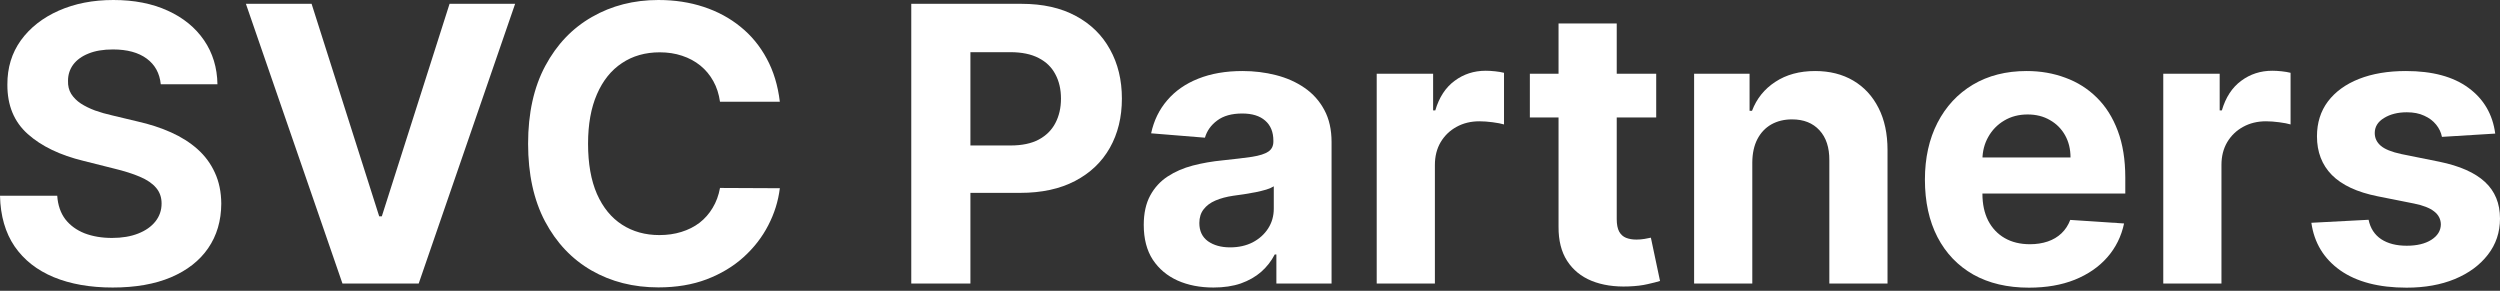
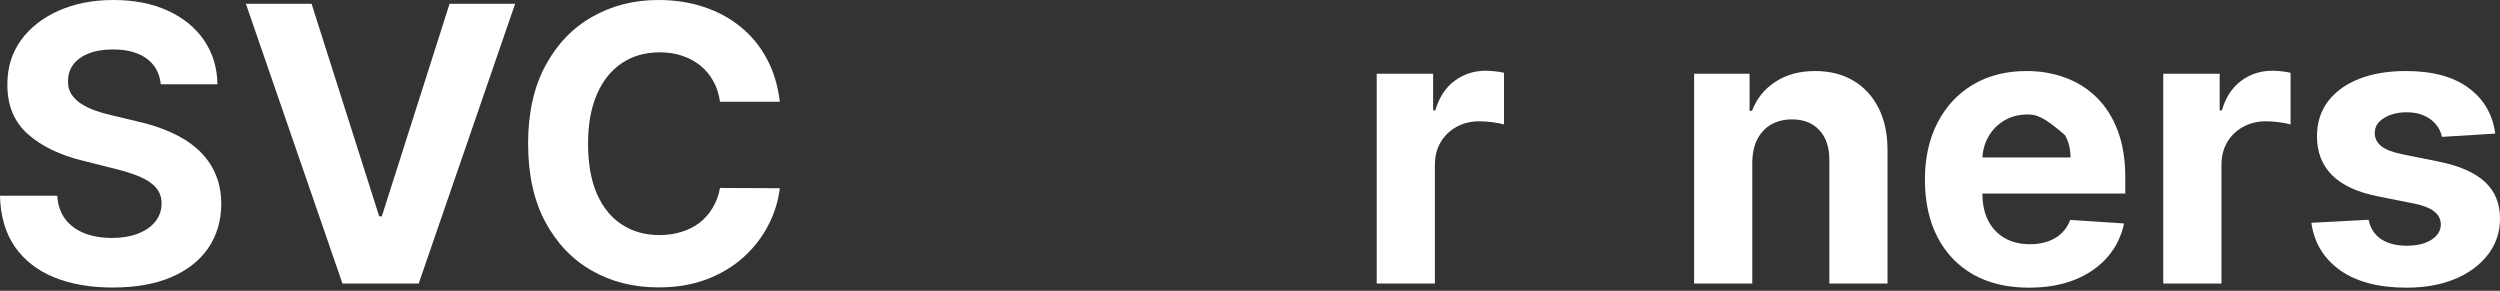
<svg xmlns="http://www.w3.org/2000/svg" width="705" height="82" viewBox="0 0 705 82" fill="none">
  <rect x="0" y="0" width="705" height="82" fill="#333333" stroke="none" />
  <path d="M45.337 23.766C45.029 20.659 43.706 18.245 41.369 16.525C39.032 14.804 35.861 13.944 31.855 13.944C29.133 13.944 26.835 14.329 24.96 15.099C23.086 15.844 21.648 16.884 20.646 18.219C19.67 19.555 19.182 21.07 19.182 22.765C19.131 24.177 19.426 25.41 20.068 26.462C20.736 27.515 21.648 28.427 22.803 29.197C23.959 29.942 25.294 30.597 26.809 31.162C28.324 31.701 29.942 32.163 31.663 32.548L38.75 34.243C42.191 35.014 45.349 36.041 48.225 37.325C51.102 38.609 53.593 40.188 55.698 42.062C57.804 43.937 59.434 46.145 60.59 48.688C61.771 51.23 62.375 54.145 62.401 57.431C62.375 62.259 61.142 66.445 58.703 69.989C56.289 73.507 52.796 76.242 48.225 78.193C43.68 80.119 38.198 81.082 31.778 81.082C25.41 81.082 19.863 80.106 15.138 78.155C10.439 76.203 6.766 73.314 4.122 69.488C1.502 65.636 0.128 60.873 0 55.197H16.139C16.319 57.842 17.077 60.051 18.412 61.823C19.773 63.569 21.583 64.891 23.843 65.79C26.129 66.663 28.709 67.1 31.585 67.1C34.41 67.1 36.862 66.689 38.943 65.867C41.048 65.045 42.679 63.903 43.834 62.439C44.99 60.975 45.568 59.293 45.568 57.393C45.568 55.621 45.041 54.132 43.989 52.925C42.961 51.718 41.446 50.691 39.443 49.843C37.466 48.996 35.039 48.225 32.163 47.532L23.573 45.375C16.923 43.757 11.671 41.228 7.819 37.787C3.967 34.346 2.054 29.711 2.08 23.882C2.054 19.105 3.325 14.932 5.893 11.363C8.487 7.794 12.043 5.007 16.563 3.004C21.083 1.001 26.218 0 31.971 0C37.825 0 42.936 1.001 47.301 3.004C51.692 5.007 55.108 7.794 57.547 11.363C59.987 14.932 61.245 19.067 61.322 23.766H45.337Z" fill="white" />
  <path d="M87.871 1.079L106.938 61.014H107.67L126.775 1.079H145.264L118.07 79.965H96.576L69.344 1.079H87.871Z" fill="white" />
  <path d="M219.913 28.697H203.042C202.734 26.514 202.105 24.575 201.155 22.88C200.205 21.16 198.985 19.696 197.496 18.489C196.006 17.282 194.286 16.358 192.334 15.716C190.408 15.074 188.315 14.753 186.055 14.753C181.972 14.753 178.416 15.767 175.386 17.796C172.356 19.799 170.006 22.726 168.337 26.578C166.668 30.404 165.833 35.052 165.833 40.522C165.833 46.145 166.668 50.87 168.337 54.697C170.032 58.523 172.394 61.412 175.424 63.363C178.454 65.315 181.96 66.291 185.94 66.291C188.174 66.291 190.241 65.996 192.141 65.405C194.067 64.814 195.775 63.954 197.264 62.824C198.754 61.669 199.986 60.269 200.962 58.626C201.964 56.982 202.657 55.108 203.042 53.002L219.913 53.079C219.477 56.7 218.386 60.192 216.639 63.556C214.919 66.894 212.595 69.886 209.668 72.531C206.766 75.15 203.299 77.23 199.267 78.771C195.261 80.286 190.729 81.044 185.67 81.044C178.634 81.044 172.343 79.451 166.796 76.267C161.275 73.083 156.91 68.474 153.7 62.439C150.515 56.404 148.923 49.099 148.923 40.522C148.923 31.919 150.541 24.601 153.777 18.566C157.012 12.531 161.403 7.935 166.95 4.776C172.497 1.592 178.737 0 185.67 0C190.241 0 194.478 0.642 198.382 1.926C202.31 3.21 205.79 5.084 208.82 7.55C211.85 9.989 214.315 12.981 216.216 16.525C218.142 20.068 219.374 24.126 219.913 28.697Z" fill="white" />
-   <path d="M256.978 79.965V1.079H288.101C294.085 1.079 299.182 2.221 303.393 4.507C307.605 6.766 310.815 9.912 313.023 13.944C315.257 17.95 316.374 22.572 316.374 27.811C316.374 33.049 315.244 37.671 312.985 41.677C310.725 45.683 307.451 48.803 303.162 51.037C298.9 53.272 293.738 54.389 287.678 54.389H267.841V41.023H284.981C288.191 41.023 290.836 40.47 292.916 39.366C295.022 38.236 296.588 36.683 297.616 34.705C298.668 32.703 299.195 30.404 299.195 27.811C299.195 25.191 298.668 22.906 297.616 20.954C296.588 18.977 295.022 17.449 292.916 16.37C290.811 15.266 288.14 14.714 284.904 14.714H273.657V79.965H256.978Z" fill="white" />
-   <path d="M342.182 81.082C338.407 81.082 335.043 80.427 332.09 79.118C329.137 77.782 326.8 75.818 325.079 73.224C323.385 70.605 322.537 67.344 322.537 63.441C322.537 60.154 323.141 57.393 324.348 55.159C325.555 52.925 327.198 51.127 329.278 49.766C331.358 48.405 333.721 47.378 336.365 46.685C339.036 45.992 341.835 45.504 344.763 45.221C348.204 44.862 350.977 44.528 353.083 44.22C355.188 43.886 356.716 43.398 357.666 42.756C358.617 42.114 359.092 41.164 359.092 39.906V39.674C359.092 37.235 358.321 35.347 356.78 34.012C355.265 32.677 353.108 32.009 350.309 32.009C347.356 32.009 345.007 32.664 343.26 33.974C341.514 35.258 340.359 36.875 339.794 38.827L324.617 37.594C325.388 33.999 326.903 30.892 329.162 28.273C331.422 25.628 334.337 23.599 337.906 22.187C341.501 20.749 345.661 20.03 350.386 20.03C353.673 20.03 356.819 20.415 359.823 21.185C362.854 21.956 365.537 23.15 367.874 24.768C370.236 26.385 372.098 28.465 373.459 31.008C374.82 33.524 375.501 36.541 375.501 40.06V79.965H359.939V71.76H359.477C358.527 73.609 357.255 75.24 355.663 76.652C354.071 78.039 352.158 79.13 349.924 79.927C347.69 80.697 345.109 81.082 342.182 81.082ZM346.881 69.758C349.295 69.758 351.426 69.282 353.275 68.332C355.124 67.357 356.575 66.047 357.628 64.403C358.681 62.76 359.207 60.898 359.207 58.818V52.54C358.694 52.873 357.987 53.182 357.089 53.464C356.216 53.721 355.227 53.965 354.123 54.196C353.018 54.401 351.914 54.594 350.81 54.774C349.706 54.928 348.704 55.069 347.806 55.197C345.88 55.48 344.198 55.929 342.76 56.546C341.322 57.162 340.205 57.996 339.408 59.049C338.612 60.077 338.214 61.361 338.214 62.901C338.214 65.135 339.023 66.843 340.641 68.024C342.285 69.18 344.365 69.758 346.881 69.758Z" fill="white" />
  <path d="M388.231 79.965V20.8H404.139V31.123H404.756C405.834 27.451 407.645 24.678 410.187 22.803C412.729 20.903 415.656 19.953 418.969 19.953C419.791 19.953 420.677 20.004 421.627 20.107C422.577 20.209 423.412 20.351 424.131 20.53V35.091C423.36 34.859 422.295 34.654 420.934 34.474C419.573 34.295 418.327 34.205 417.197 34.205C414.783 34.205 412.626 34.731 410.726 35.784C408.851 36.811 407.362 38.249 406.258 40.098C405.179 41.947 404.64 44.078 404.64 46.492V79.965H388.231Z" fill="white" />
-   <path d="M467.05 20.8V33.126H431.42V20.8H467.05ZM439.509 6.625H455.918V61.784C455.918 63.299 456.149 64.481 456.612 65.328C457.074 66.15 457.716 66.727 458.538 67.061C459.385 67.395 460.361 67.562 461.465 67.562C462.235 67.562 463.006 67.498 463.776 67.369C464.546 67.215 465.137 67.1 465.548 67.023L468.129 79.233C467.307 79.49 466.151 79.785 464.662 80.119C463.173 80.479 461.362 80.697 459.231 80.774C455.276 80.928 451.81 80.402 448.831 79.195C445.878 77.988 443.579 76.113 441.936 73.571C440.292 71.029 439.484 67.819 439.509 63.941V6.625Z" fill="white" />
  <path d="M494.148 45.76V79.965H477.739V20.8H493.378V31.239H494.071C495.381 27.798 497.576 25.076 500.658 23.073C503.739 21.044 507.476 20.03 511.867 20.03C515.975 20.03 519.558 20.929 522.614 22.726C525.669 24.524 528.045 27.092 529.74 30.43C531.434 33.742 532.282 37.697 532.282 42.294V79.965H515.873V45.221C515.898 41.6 514.974 38.776 513.099 36.747C511.225 34.693 508.644 33.665 505.357 33.665C503.149 33.665 501.197 34.141 499.502 35.091C497.833 36.041 496.523 37.427 495.573 39.251C494.649 41.048 494.174 43.218 494.148 45.76Z" fill="white" />
-   <path d="M572.178 81.121C566.092 81.121 560.853 79.888 556.462 77.423C552.096 74.932 548.733 71.414 546.37 66.869C544.008 62.298 542.826 56.892 542.826 50.652C542.826 44.566 544.008 39.225 546.37 34.628C548.733 30.032 552.058 26.45 556.346 23.882C560.661 21.314 565.719 20.03 571.523 20.03C575.426 20.03 579.06 20.659 582.424 21.917C585.813 23.15 588.766 25.012 591.283 27.502C593.825 29.993 595.803 33.126 597.215 36.901C598.627 40.65 599.333 45.041 599.333 50.074V54.581H549.375V44.412H583.887C583.887 42.05 583.374 39.957 582.347 38.134C581.319 36.31 579.894 34.885 578.071 33.858C576.273 32.805 574.181 32.279 571.792 32.279C569.302 32.279 567.093 32.856 565.167 34.012C563.267 35.142 561.778 36.67 560.699 38.596C559.62 40.496 559.068 42.615 559.043 44.951V54.62C559.043 57.547 559.582 60.077 560.661 62.208C561.765 64.339 563.318 65.983 565.321 67.138C567.324 68.294 569.7 68.872 572.447 68.872C574.271 68.872 575.94 68.615 577.455 68.101C578.97 67.588 580.267 66.817 581.345 65.79C582.424 64.763 583.245 63.505 583.81 62.015L598.987 63.017C598.216 66.663 596.637 69.847 594.249 72.569C591.886 75.266 588.831 77.371 585.081 78.886C581.358 80.376 577.057 81.121 572.178 81.121Z" fill="white" />
+   <path d="M572.178 81.121C566.092 81.121 560.853 79.888 556.462 77.423C552.096 74.932 548.733 71.414 546.37 66.869C544.008 62.298 542.826 56.892 542.826 50.652C542.826 44.566 544.008 39.225 546.37 34.628C548.733 30.032 552.058 26.45 556.346 23.882C560.661 21.314 565.719 20.03 571.523 20.03C575.426 20.03 579.06 20.659 582.424 21.917C585.813 23.15 588.766 25.012 591.283 27.502C593.825 29.993 595.803 33.126 597.215 36.901C598.627 40.65 599.333 45.041 599.333 50.074V54.581H549.375V44.412H583.887C583.887 42.05 583.374 39.957 582.347 38.134C576.273 32.805 574.181 32.279 571.792 32.279C569.302 32.279 567.093 32.856 565.167 34.012C563.267 35.142 561.778 36.67 560.699 38.596C559.62 40.496 559.068 42.615 559.043 44.951V54.62C559.043 57.547 559.582 60.077 560.661 62.208C561.765 64.339 563.318 65.983 565.321 67.138C567.324 68.294 569.7 68.872 572.447 68.872C574.271 68.872 575.94 68.615 577.455 68.101C578.97 67.588 580.267 66.817 581.345 65.79C582.424 64.763 583.245 63.505 583.81 62.015L598.987 63.017C598.216 66.663 596.637 69.847 594.249 72.569C591.886 75.266 588.831 77.371 585.081 78.886C581.358 80.376 577.057 81.121 572.178 81.121Z" fill="white" />
  <path d="M610.042 79.965V20.8H625.95V31.123H626.566C627.645 27.451 629.455 24.678 631.997 22.803C634.54 20.903 637.467 19.953 640.78 19.953C641.601 19.953 642.487 20.004 643.437 20.107C644.388 20.209 645.222 20.351 645.941 20.53V35.091C645.171 34.859 644.105 34.654 642.744 34.474C641.383 34.295 640.138 34.205 639.008 34.205C636.594 34.205 634.437 34.731 632.537 35.784C630.662 36.811 629.173 38.249 628.068 40.098C626.99 41.947 626.451 44.078 626.451 46.492V79.965H610.042Z" fill="white" />
  <path d="M703.652 37.671L688.63 38.596C688.373 37.312 687.821 36.156 686.973 35.129C686.126 34.076 685.009 33.242 683.622 32.625C682.261 31.983 680.631 31.663 678.73 31.663C676.188 31.663 674.044 32.202 672.298 33.28C670.551 34.333 669.678 35.745 669.678 37.517C669.678 38.93 670.243 40.124 671.373 41.1C672.503 42.075 674.442 42.859 677.19 43.449L687.898 45.606C693.65 46.788 697.938 48.688 700.763 51.307C703.588 53.926 705 57.367 705 61.63C705 65.508 703.857 68.91 701.572 71.838C699.312 74.765 696.205 77.05 692.25 78.694C688.321 80.312 683.789 81.121 678.653 81.121C670.821 81.121 664.581 79.49 659.933 76.229C655.311 72.942 652.602 68.474 651.806 62.824L667.945 61.977C668.433 64.365 669.614 66.188 671.489 67.446C673.363 68.679 675.764 69.295 678.692 69.295C681.568 69.295 683.879 68.743 685.625 67.639C687.397 66.509 688.296 65.058 688.321 63.286C688.296 61.797 687.667 60.577 686.434 59.627C685.201 58.651 683.301 57.907 680.733 57.393L670.487 55.352C664.709 54.196 660.408 52.193 657.583 49.343C654.784 46.492 653.385 42.859 653.385 38.442C653.385 34.641 654.412 31.367 656.466 28.619C658.546 25.872 661.461 23.753 665.21 22.264C668.985 20.774 673.402 20.03 678.461 20.03C685.933 20.03 691.814 21.609 696.102 24.768C700.416 27.926 702.933 32.227 703.652 37.671Z" fill="white" />
</svg>